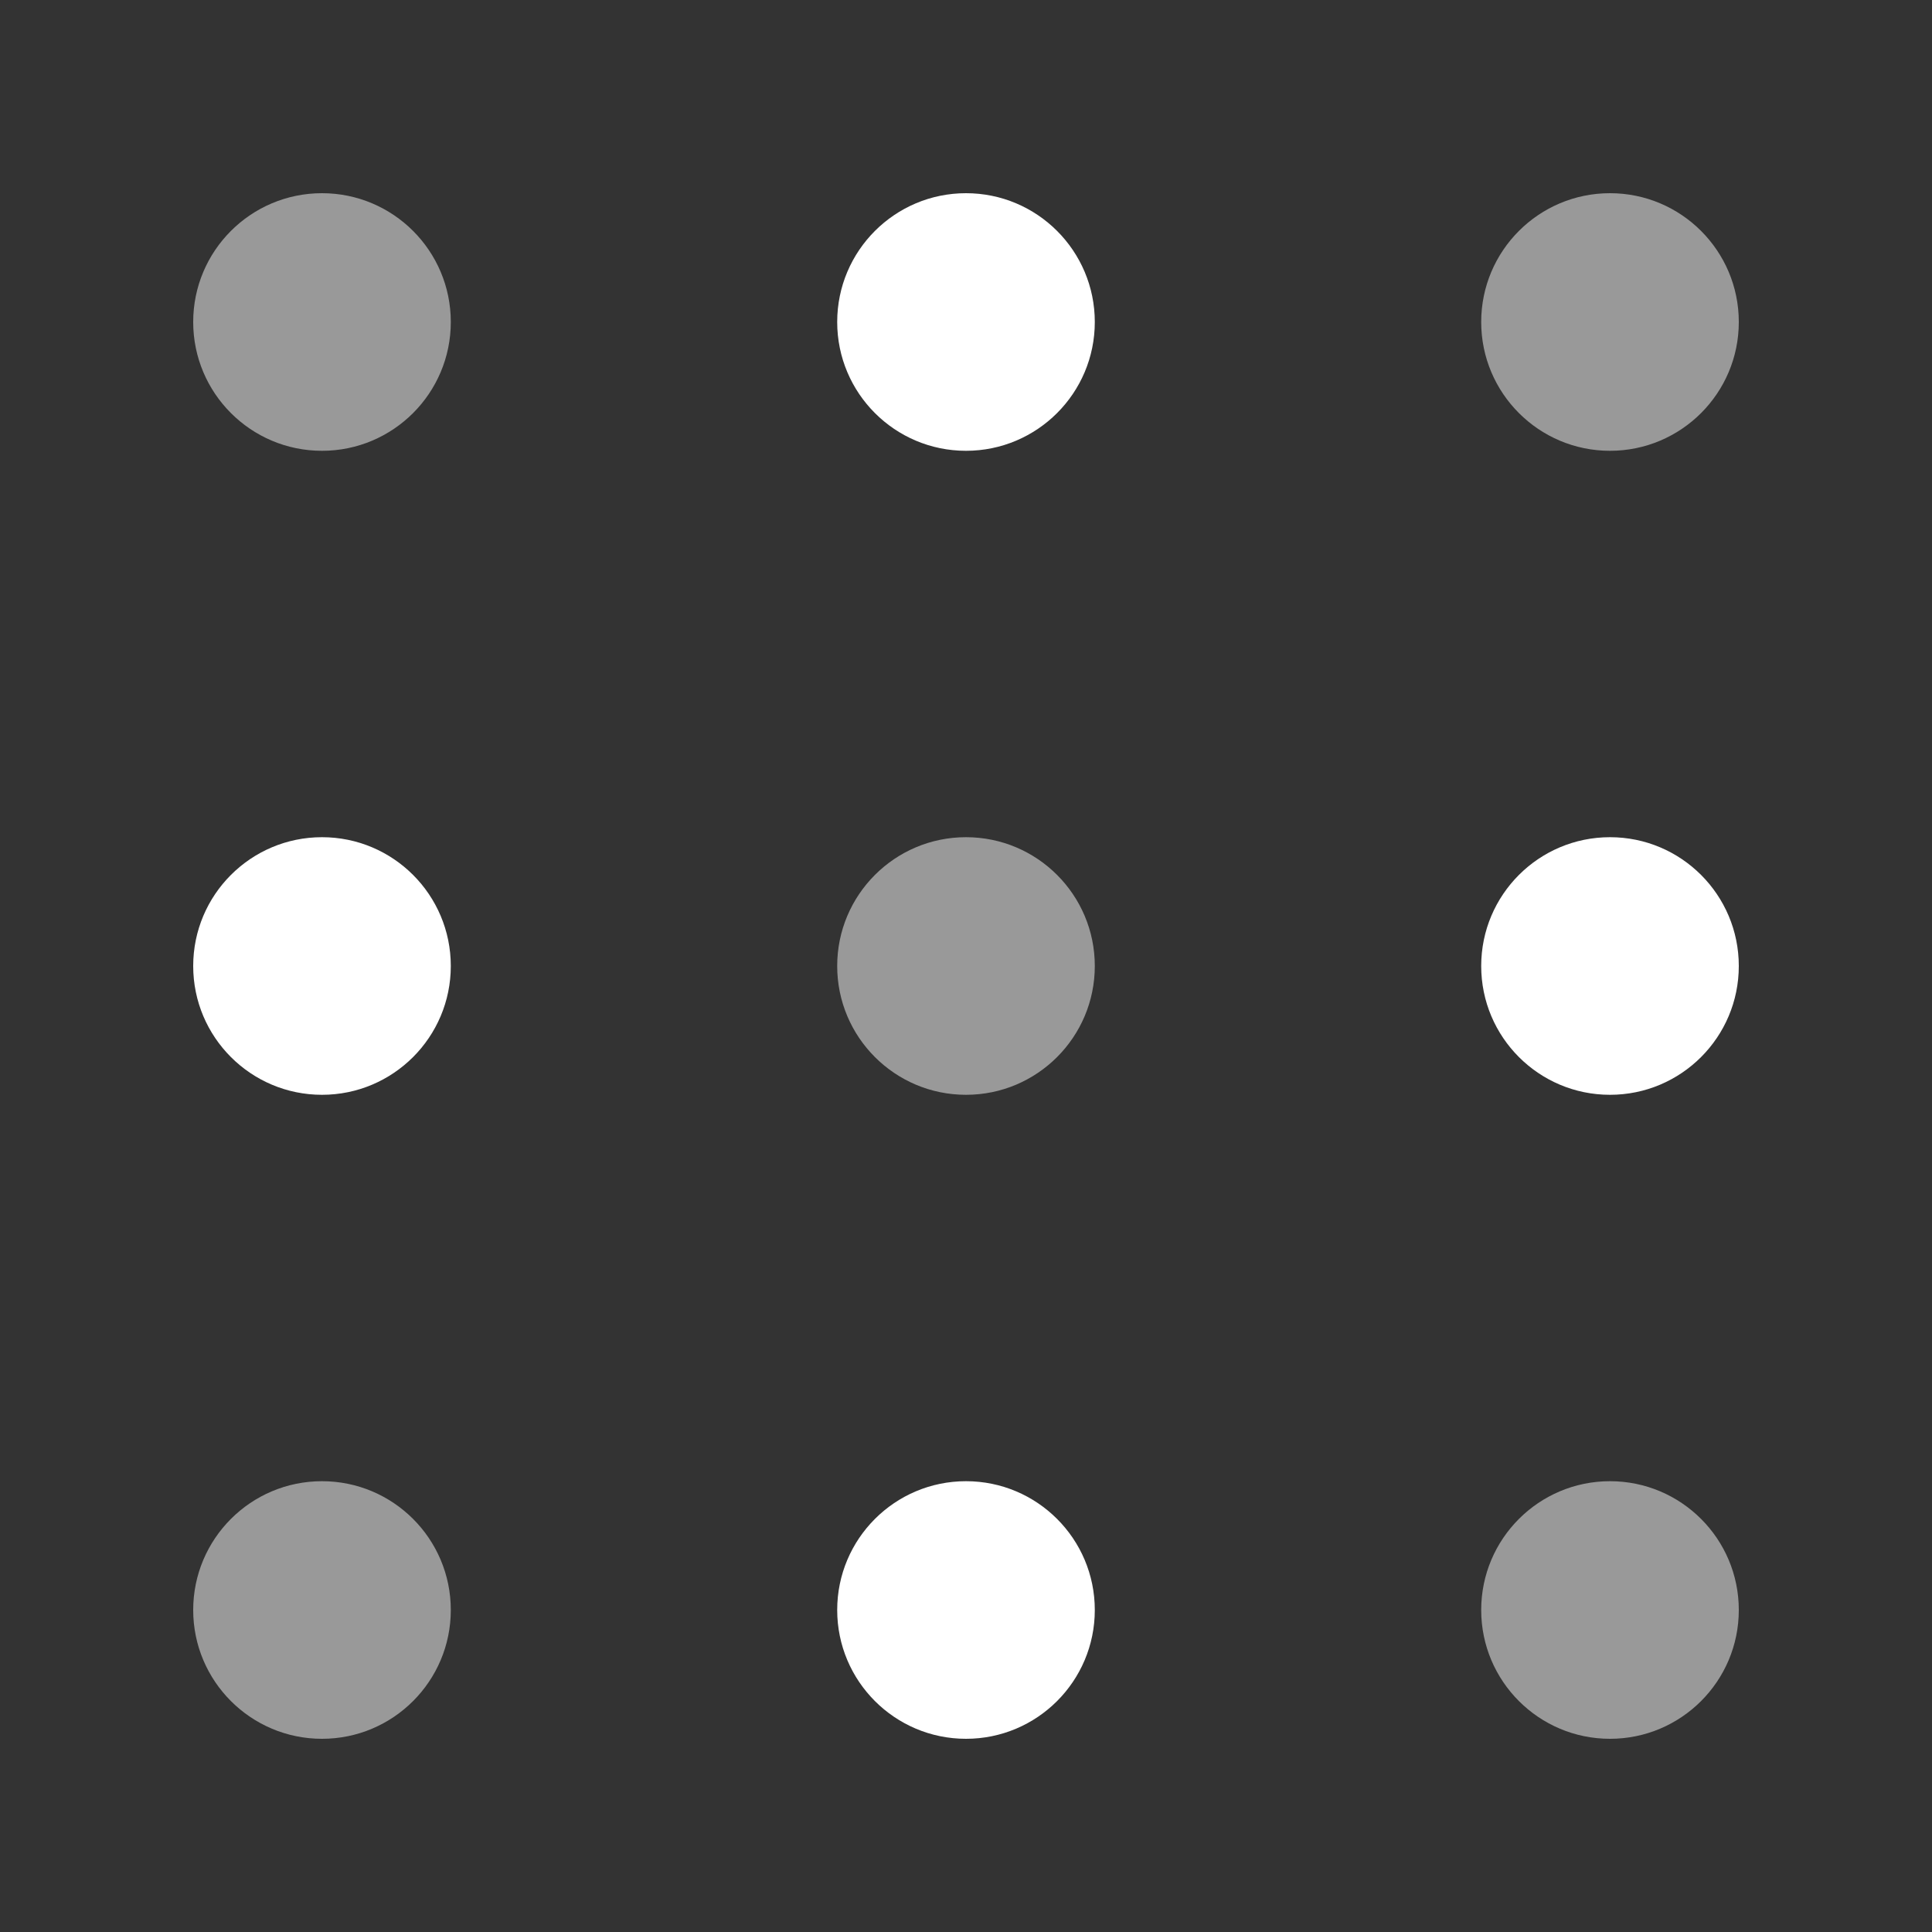
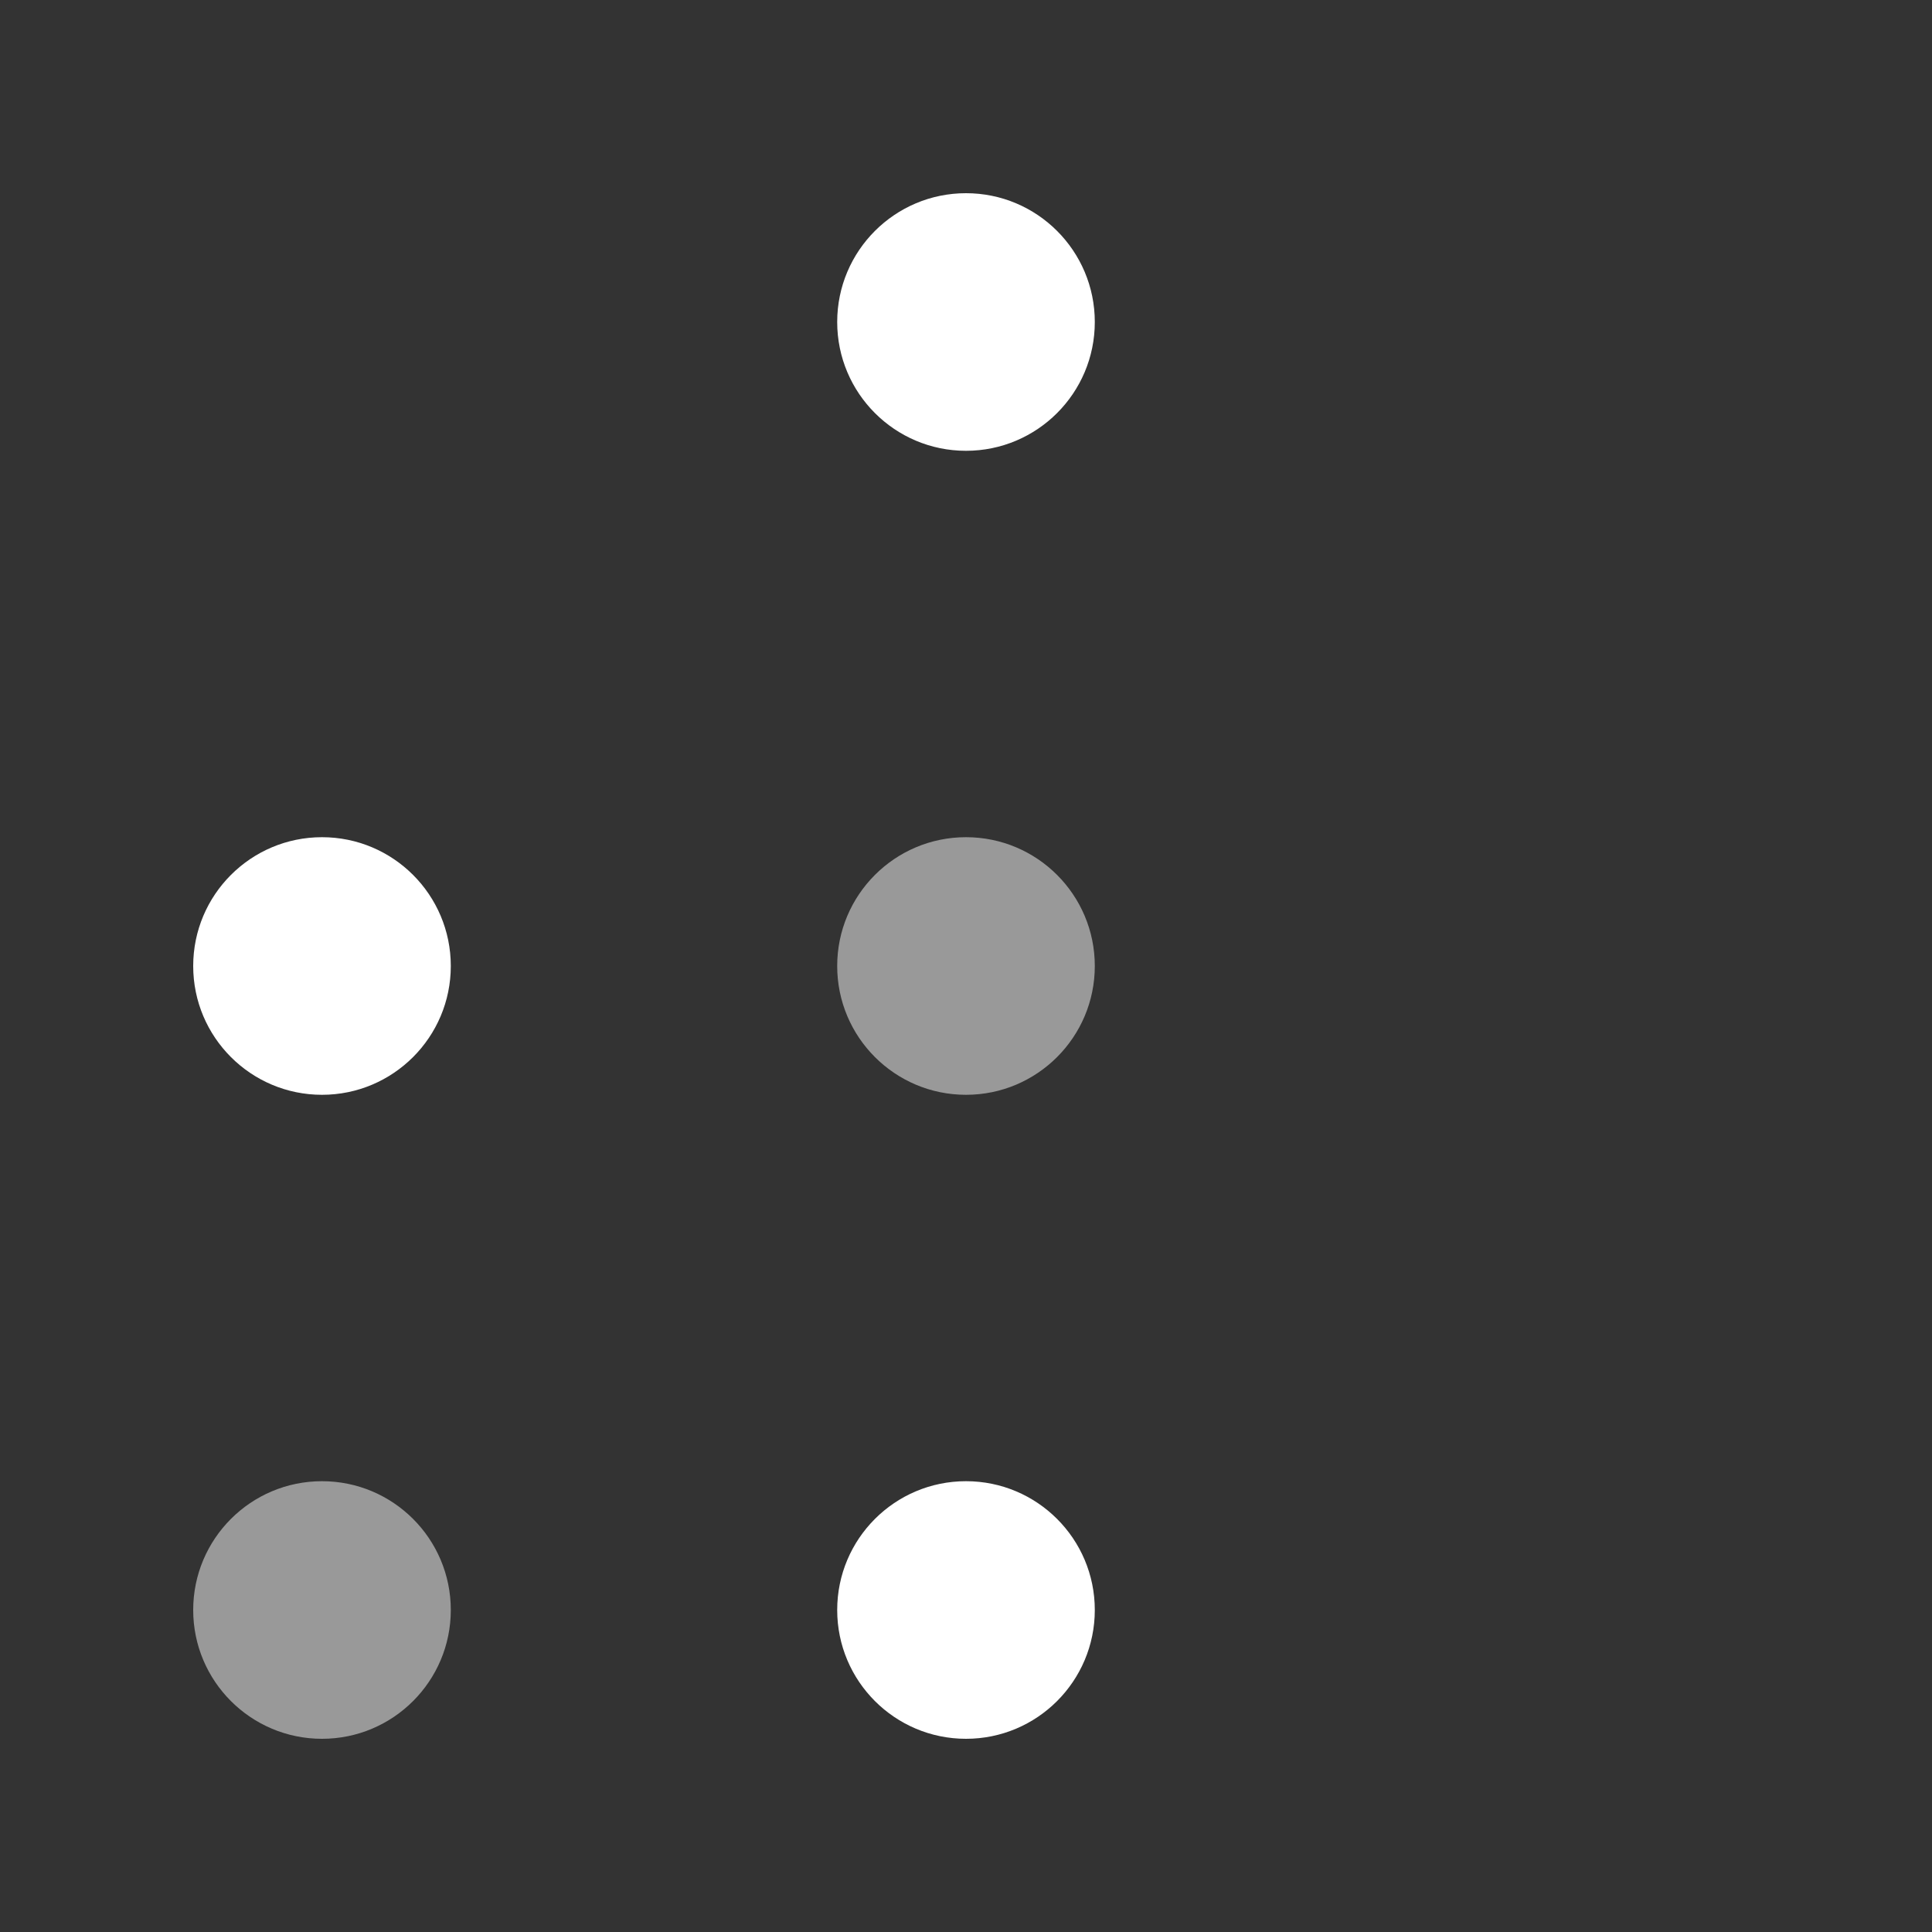
<svg xmlns="http://www.w3.org/2000/svg" width="30" height="30" viewBox="0 0 30 30" fill="none">
  <rect x="0" y="0" width="30" height="30" fill="#333333" stroke="none" />
-   <circle cx="5" cy="5" r="2" fill="white" fill-opacity="0.5" />
  <circle cx="15" cy="5" r="2" fill="white" />
-   <circle cx="25" cy="5" r="2" fill="white" fill-opacity="0.5" />
  <circle cx="5" cy="15" r="2" fill="white" />
  <circle cx="15" cy="15" r="2" fill="white" fill-opacity="0.5" />
-   <circle cx="25" cy="15" r="2" fill="white" />
  <circle cx="5" cy="25" r="2" fill="white" fill-opacity="0.5" />
  <circle cx="15" cy="25" r="2" fill="white" />
-   <circle cx="25" cy="25" r="2" fill="white" fill-opacity="0.5" />
</svg>